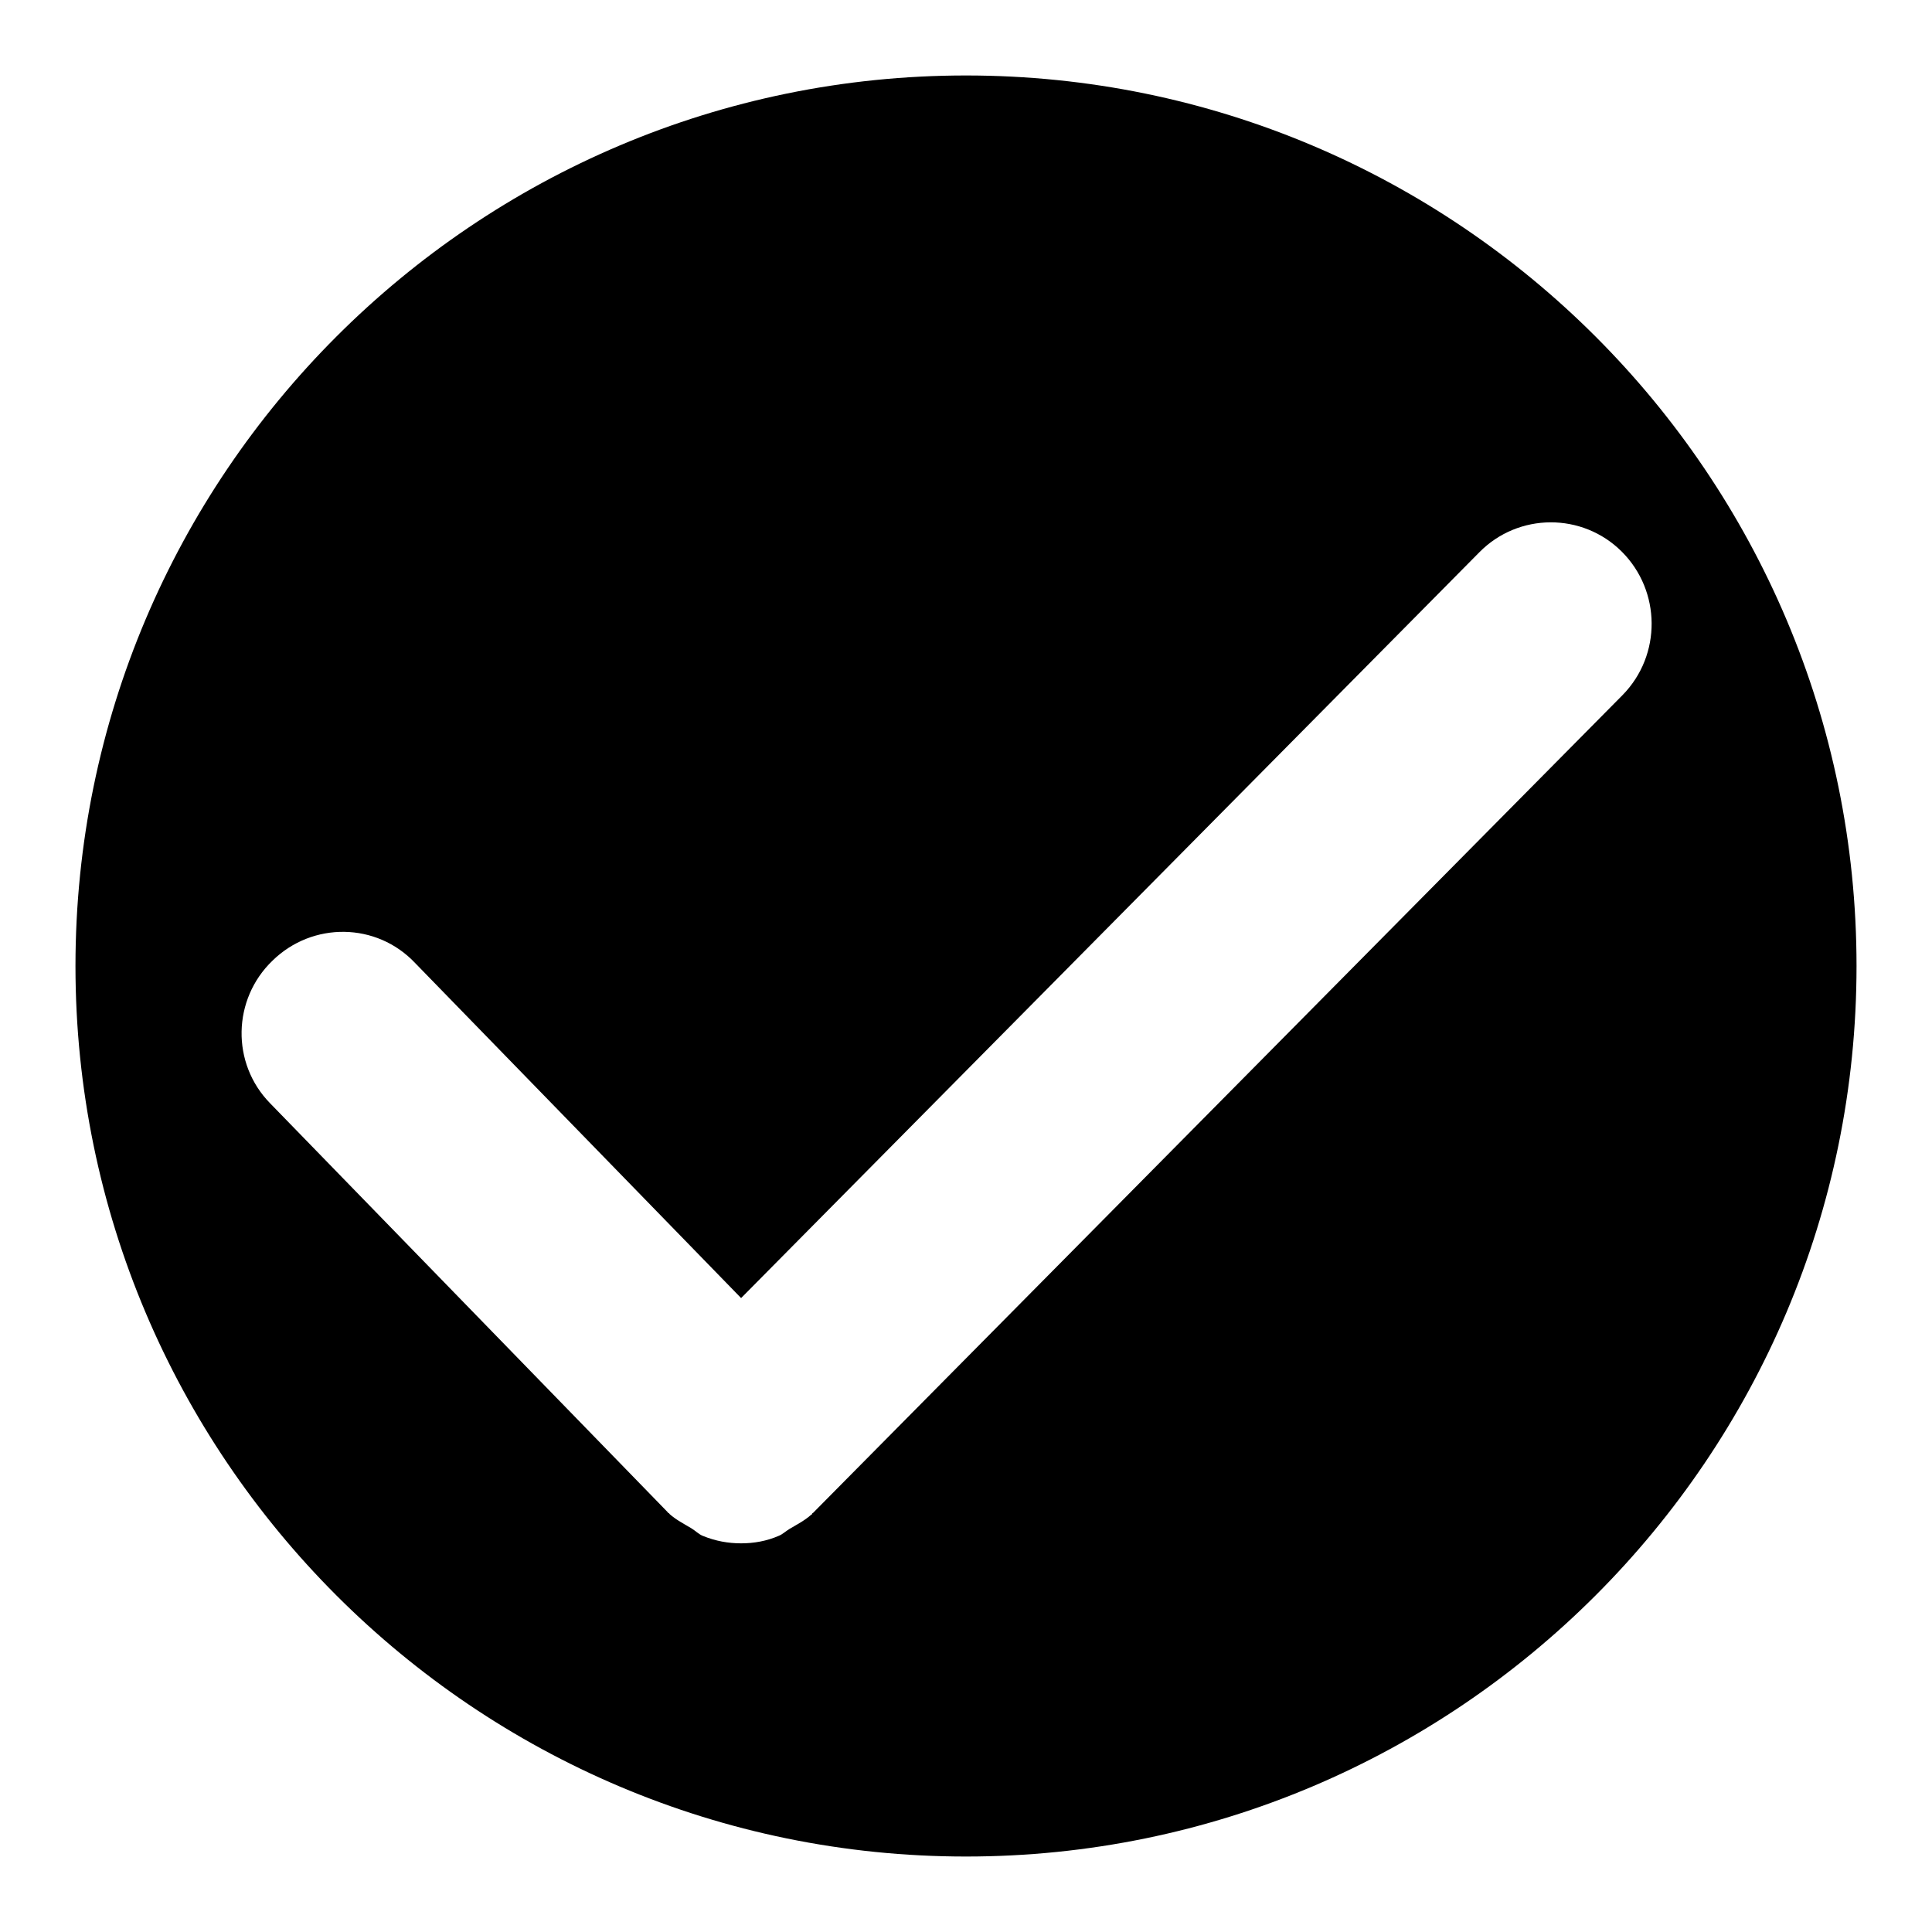
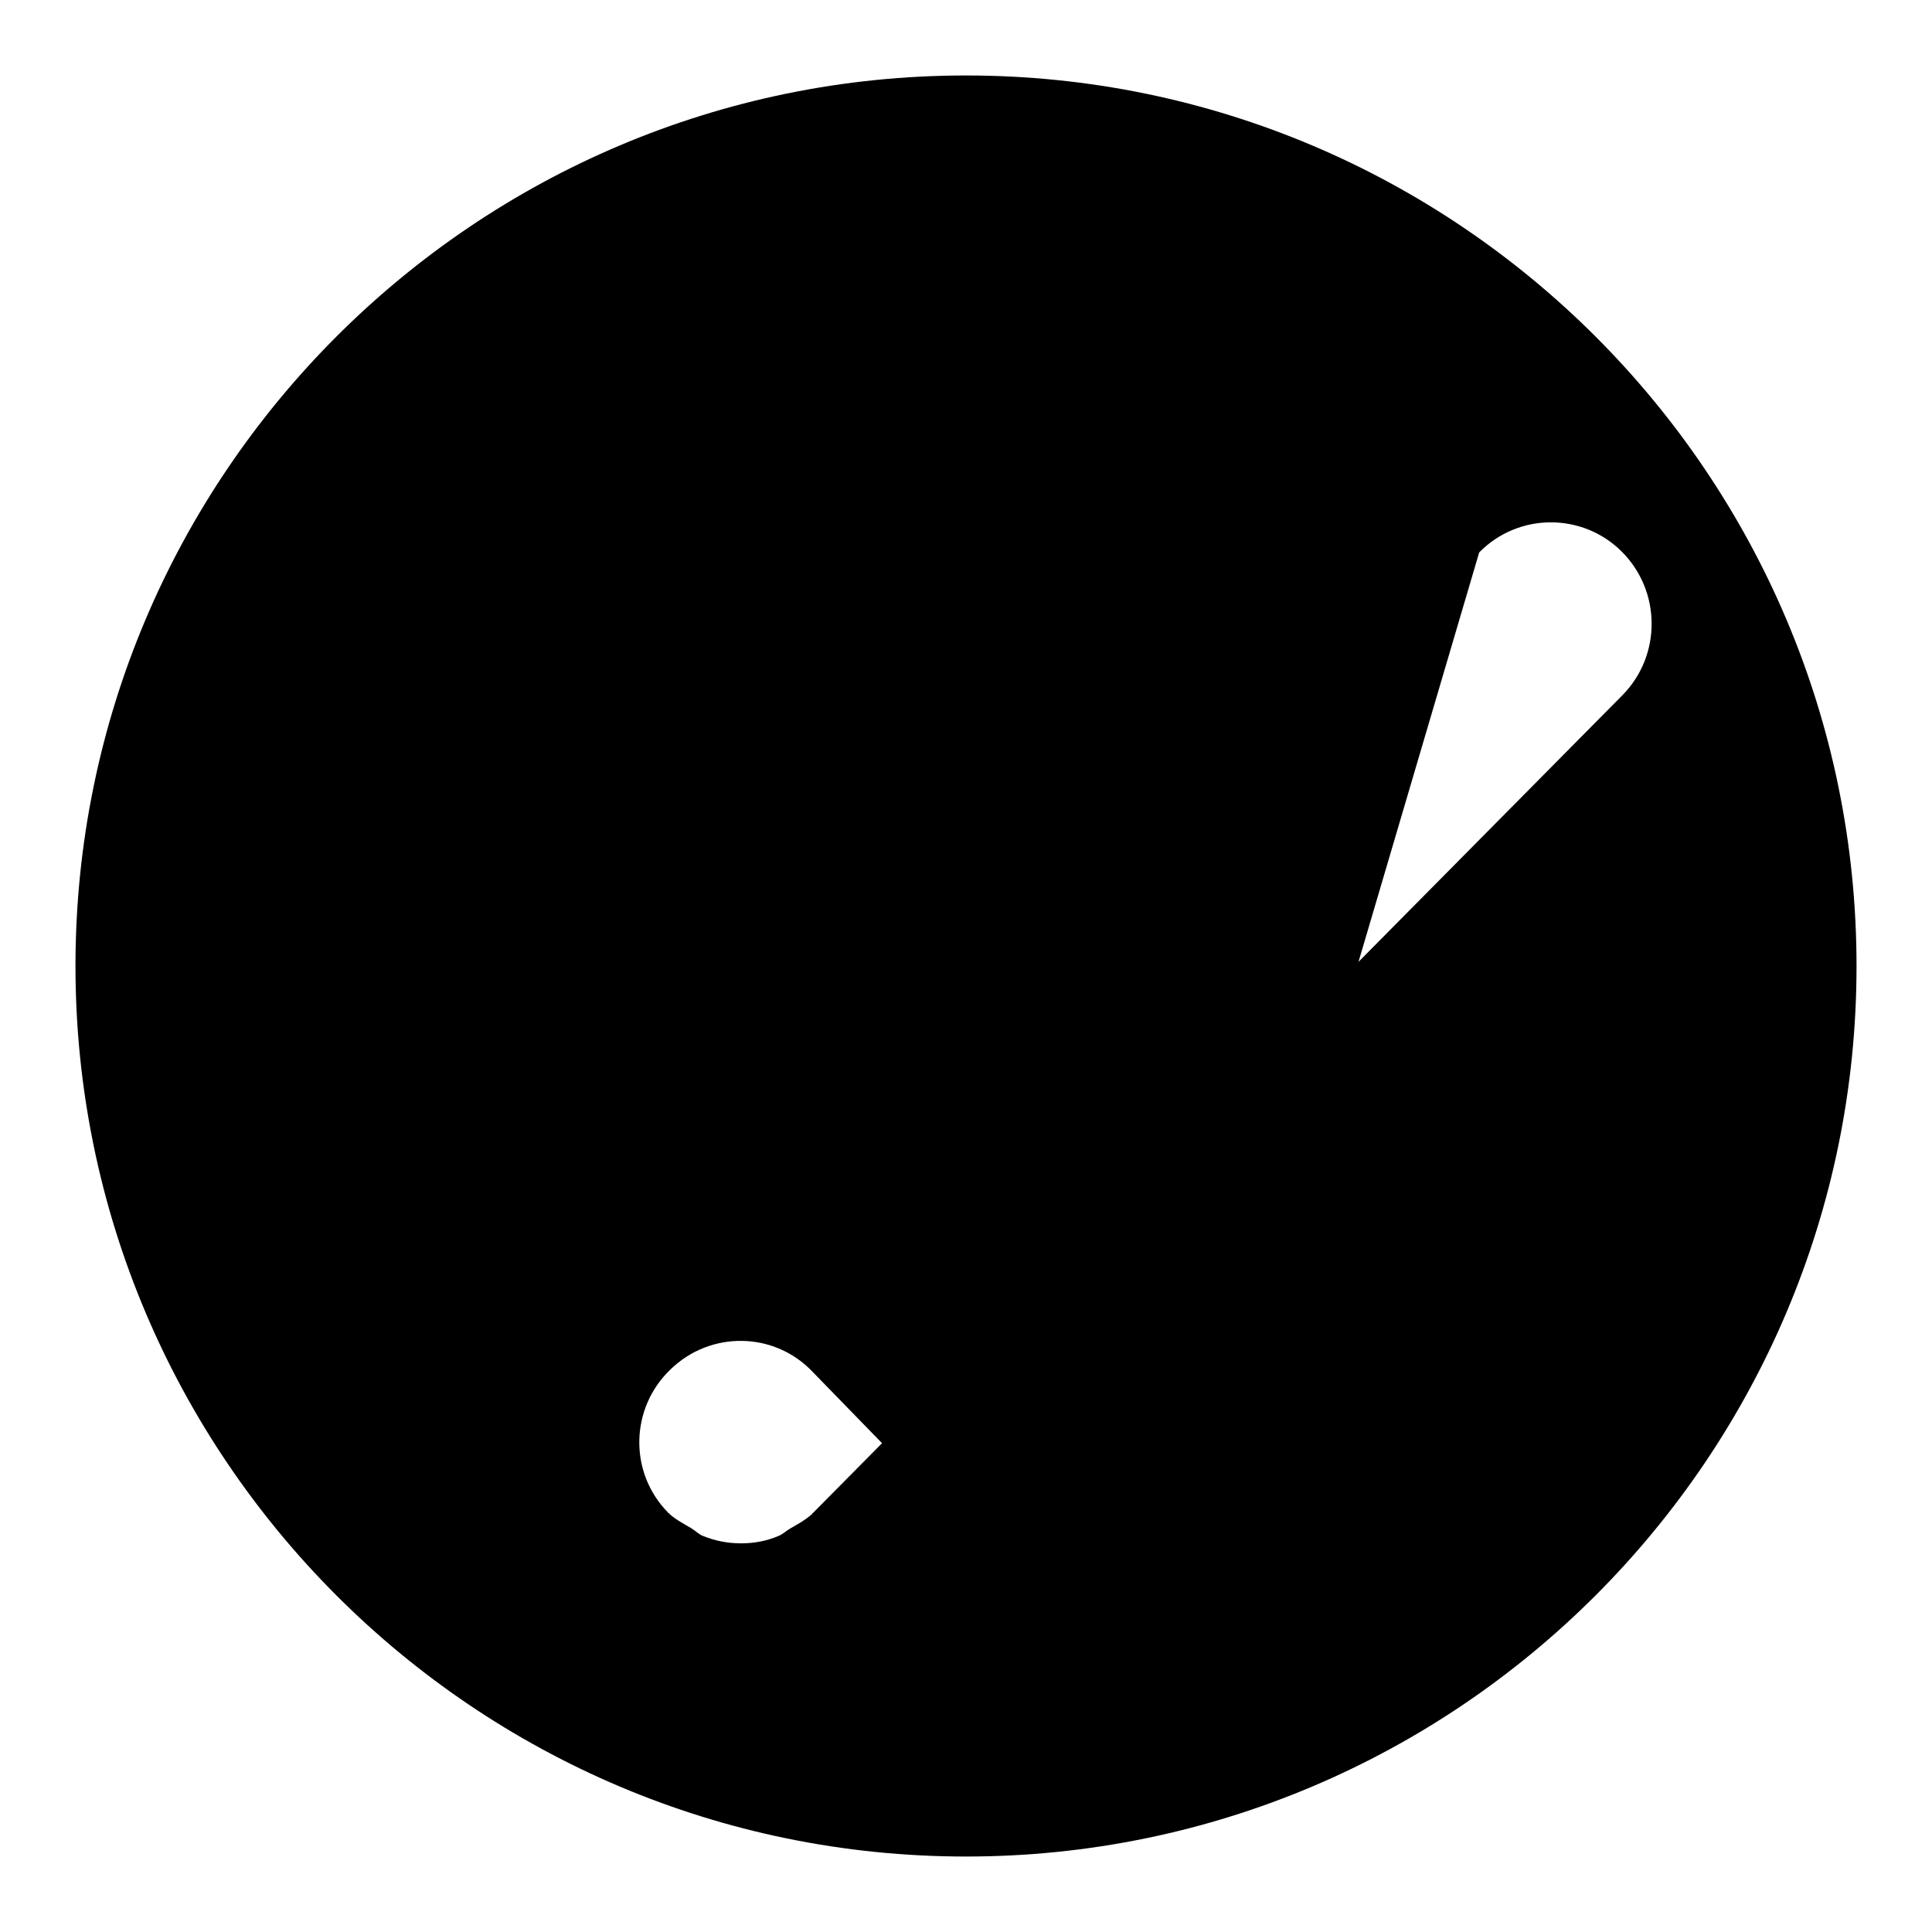
<svg xmlns="http://www.w3.org/2000/svg" version="1.1" x="0px" y="0px" viewBox="0 0 256 256" enable-background="new 0 0 256 256" xml:space="preserve">
  <g>
    <g>
-       <path fill="#000000" d="M128,10C62.9,10,10,62.9,10,128c0,65.1,52.9,118,118,118c65.1,0,118-52.9,118-118C246,62.9,193.1,10,128,10z M215,92.1L107.7,200.5c0,0-0.1,0-0.1,0.1c0,0,0,0.1-0.1,0.1c-0.9,0.8-1.9,1.3-2.9,1.9c-0.5,0.3-0.9,0.7-1.4,0.9c-1.6,0.7-3.3,1-5,1c-1.7,0-3.4-0.3-5.1-1c-0.5-0.2-1-0.7-1.5-1c-1-0.6-2-1.1-2.9-1.9c0,0,0-0.1-0.1-0.1c0,0-0.1,0-0.1-0.1l-52.7-54.2c-5.2-5.3-5-13.8,0.3-18.9c5.3-5.2,13.8-5.1,18.9,0.3l43.2,44.4L196,73.2c5.2-5.3,13.7-5.3,18.9-0.1C220.1,78.3,220.2,86.8,215,92.1z" />
+       <path fill="#000000" d="M128,10C62.9,10,10,62.9,10,128c0,65.1,52.9,118,118,118c65.1,0,118-52.9,118-118C246,62.9,193.1,10,128,10z M215,92.1L107.7,200.5c0,0-0.1,0-0.1,0.1c0,0,0,0.1-0.1,0.1c-0.9,0.8-1.9,1.3-2.9,1.9c-0.5,0.3-0.9,0.7-1.4,0.9c-1.6,0.7-3.3,1-5,1c-1.7,0-3.4-0.3-5.1-1c-0.5-0.2-1-0.7-1.5-1c-1-0.6-2-1.1-2.9-1.9c0,0,0-0.1-0.1-0.1c0,0-0.1,0-0.1-0.1c-5.2-5.3-5-13.8,0.3-18.9c5.3-5.2,13.8-5.1,18.9,0.3l43.2,44.4L196,73.2c5.2-5.3,13.7-5.3,18.9-0.1C220.1,78.3,220.2,86.8,215,92.1z" />
    </g>
  </g>
</svg>